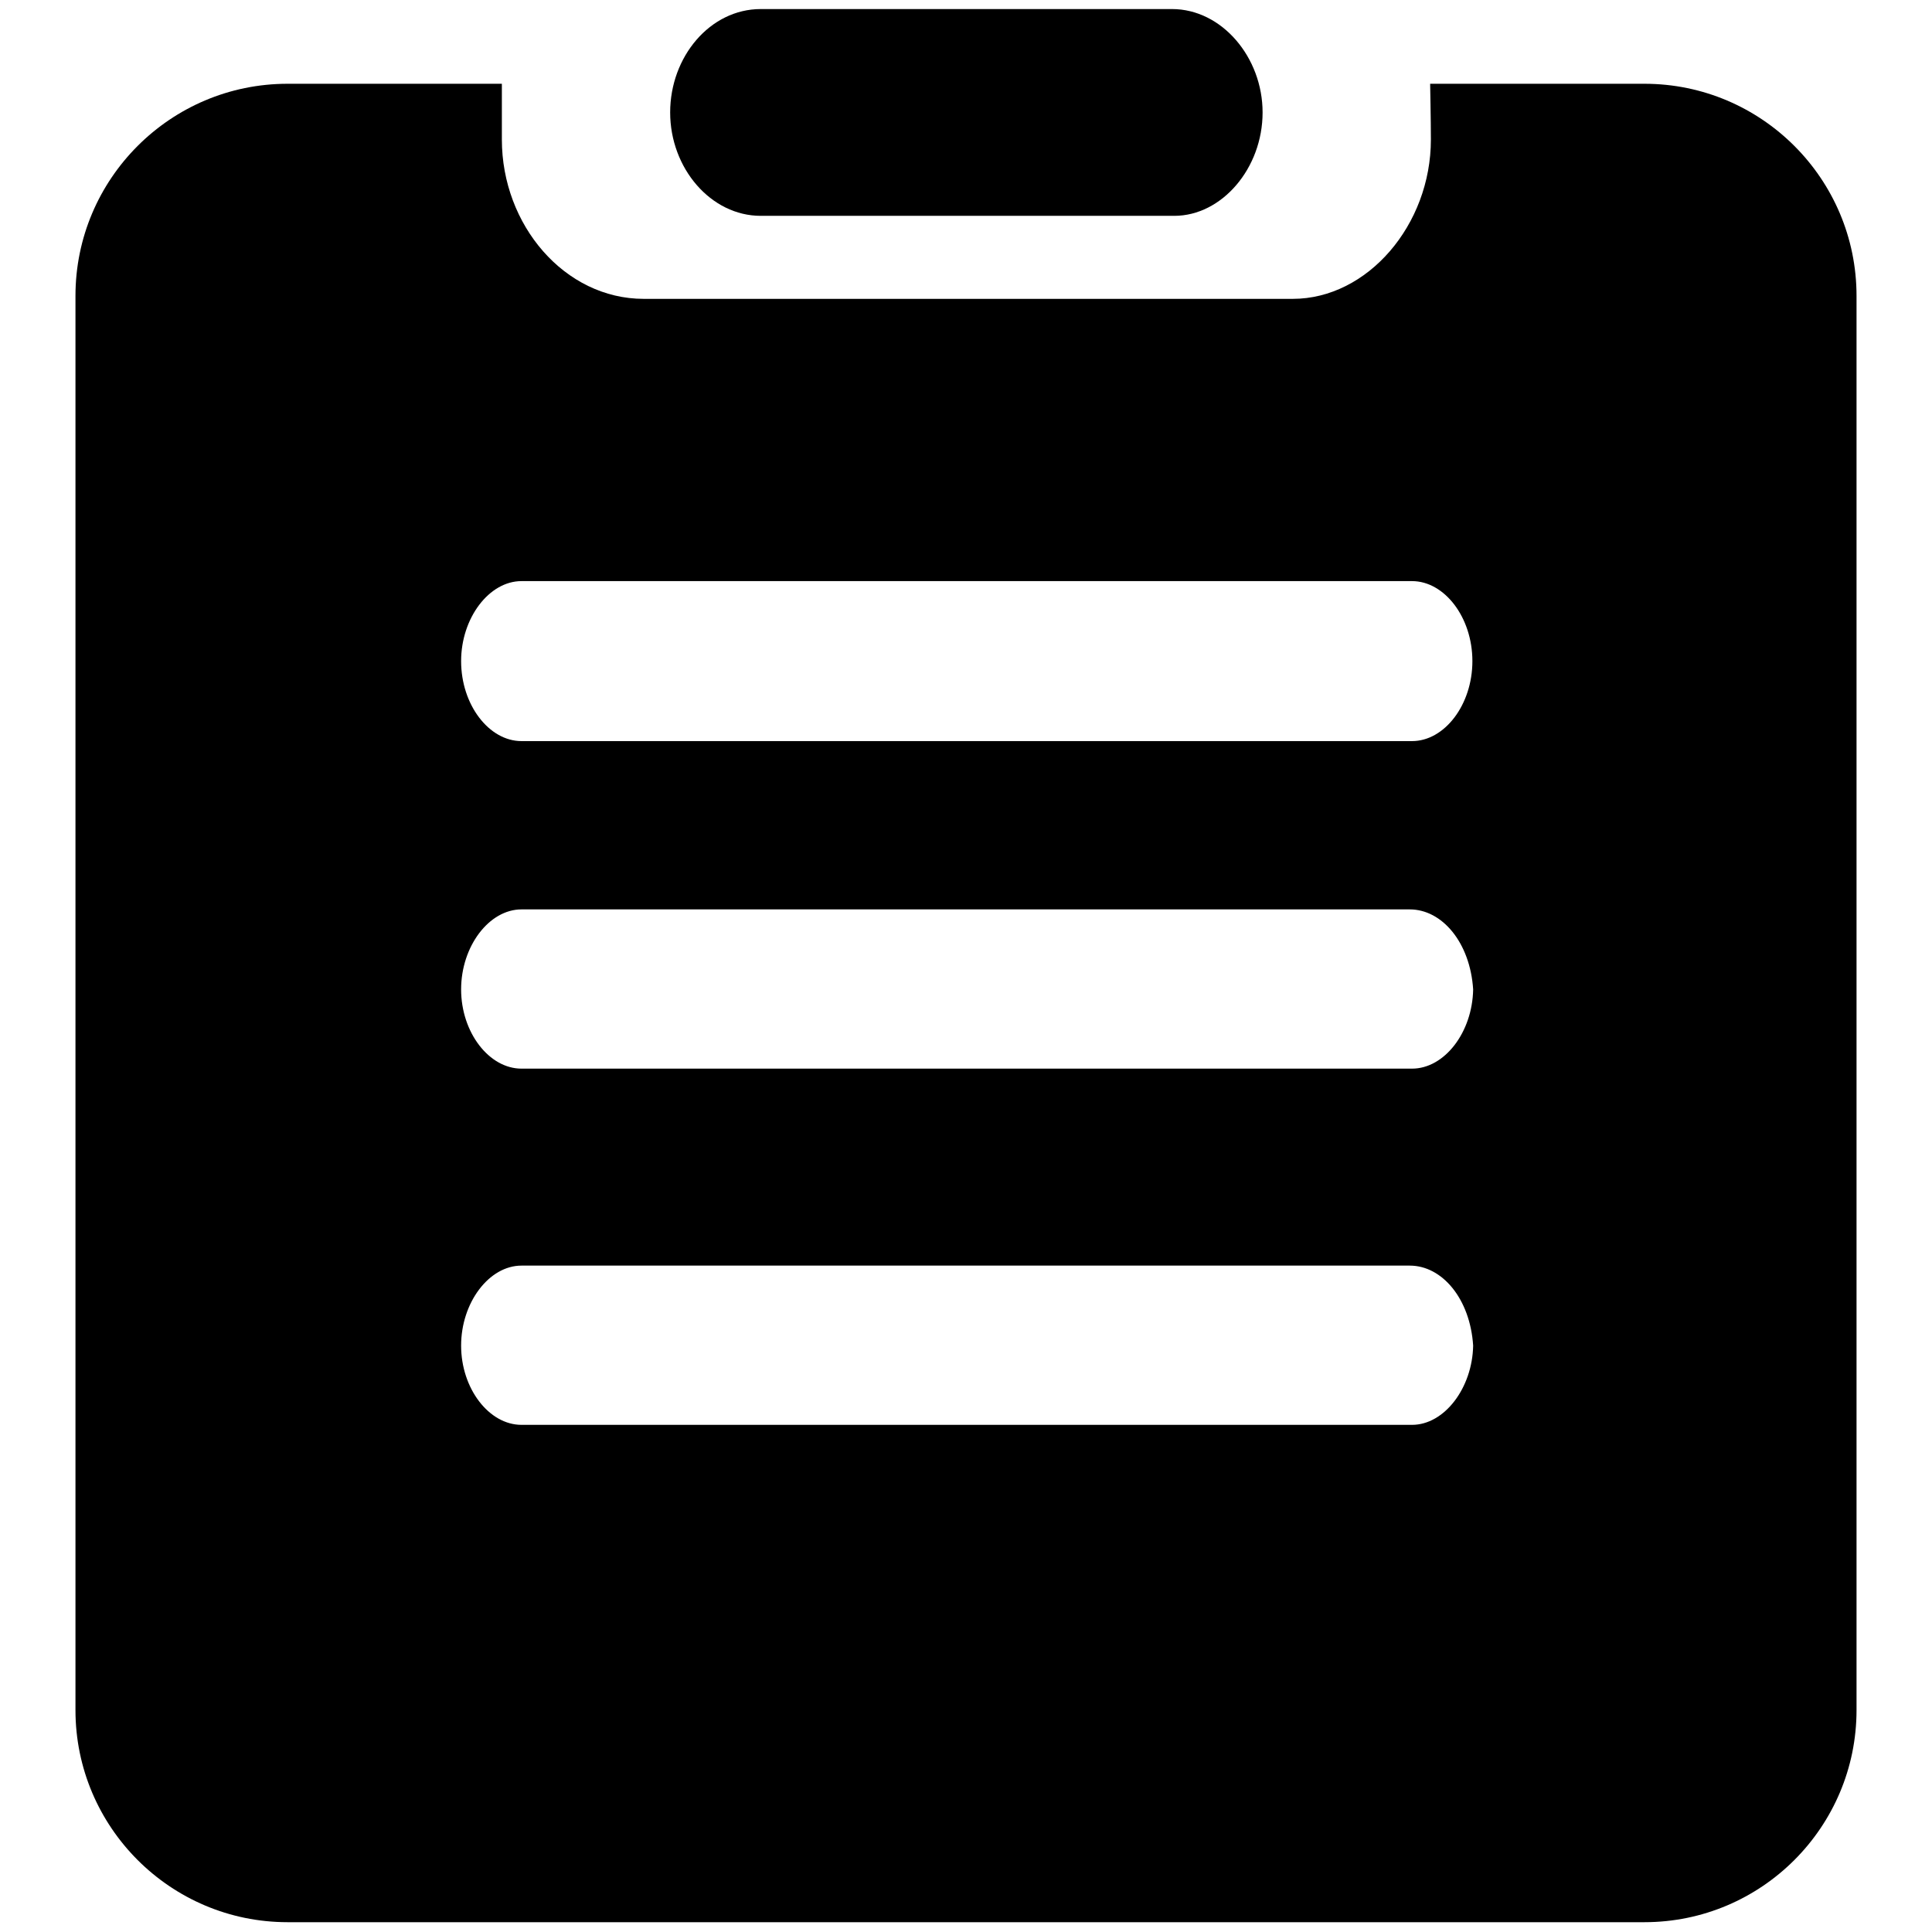
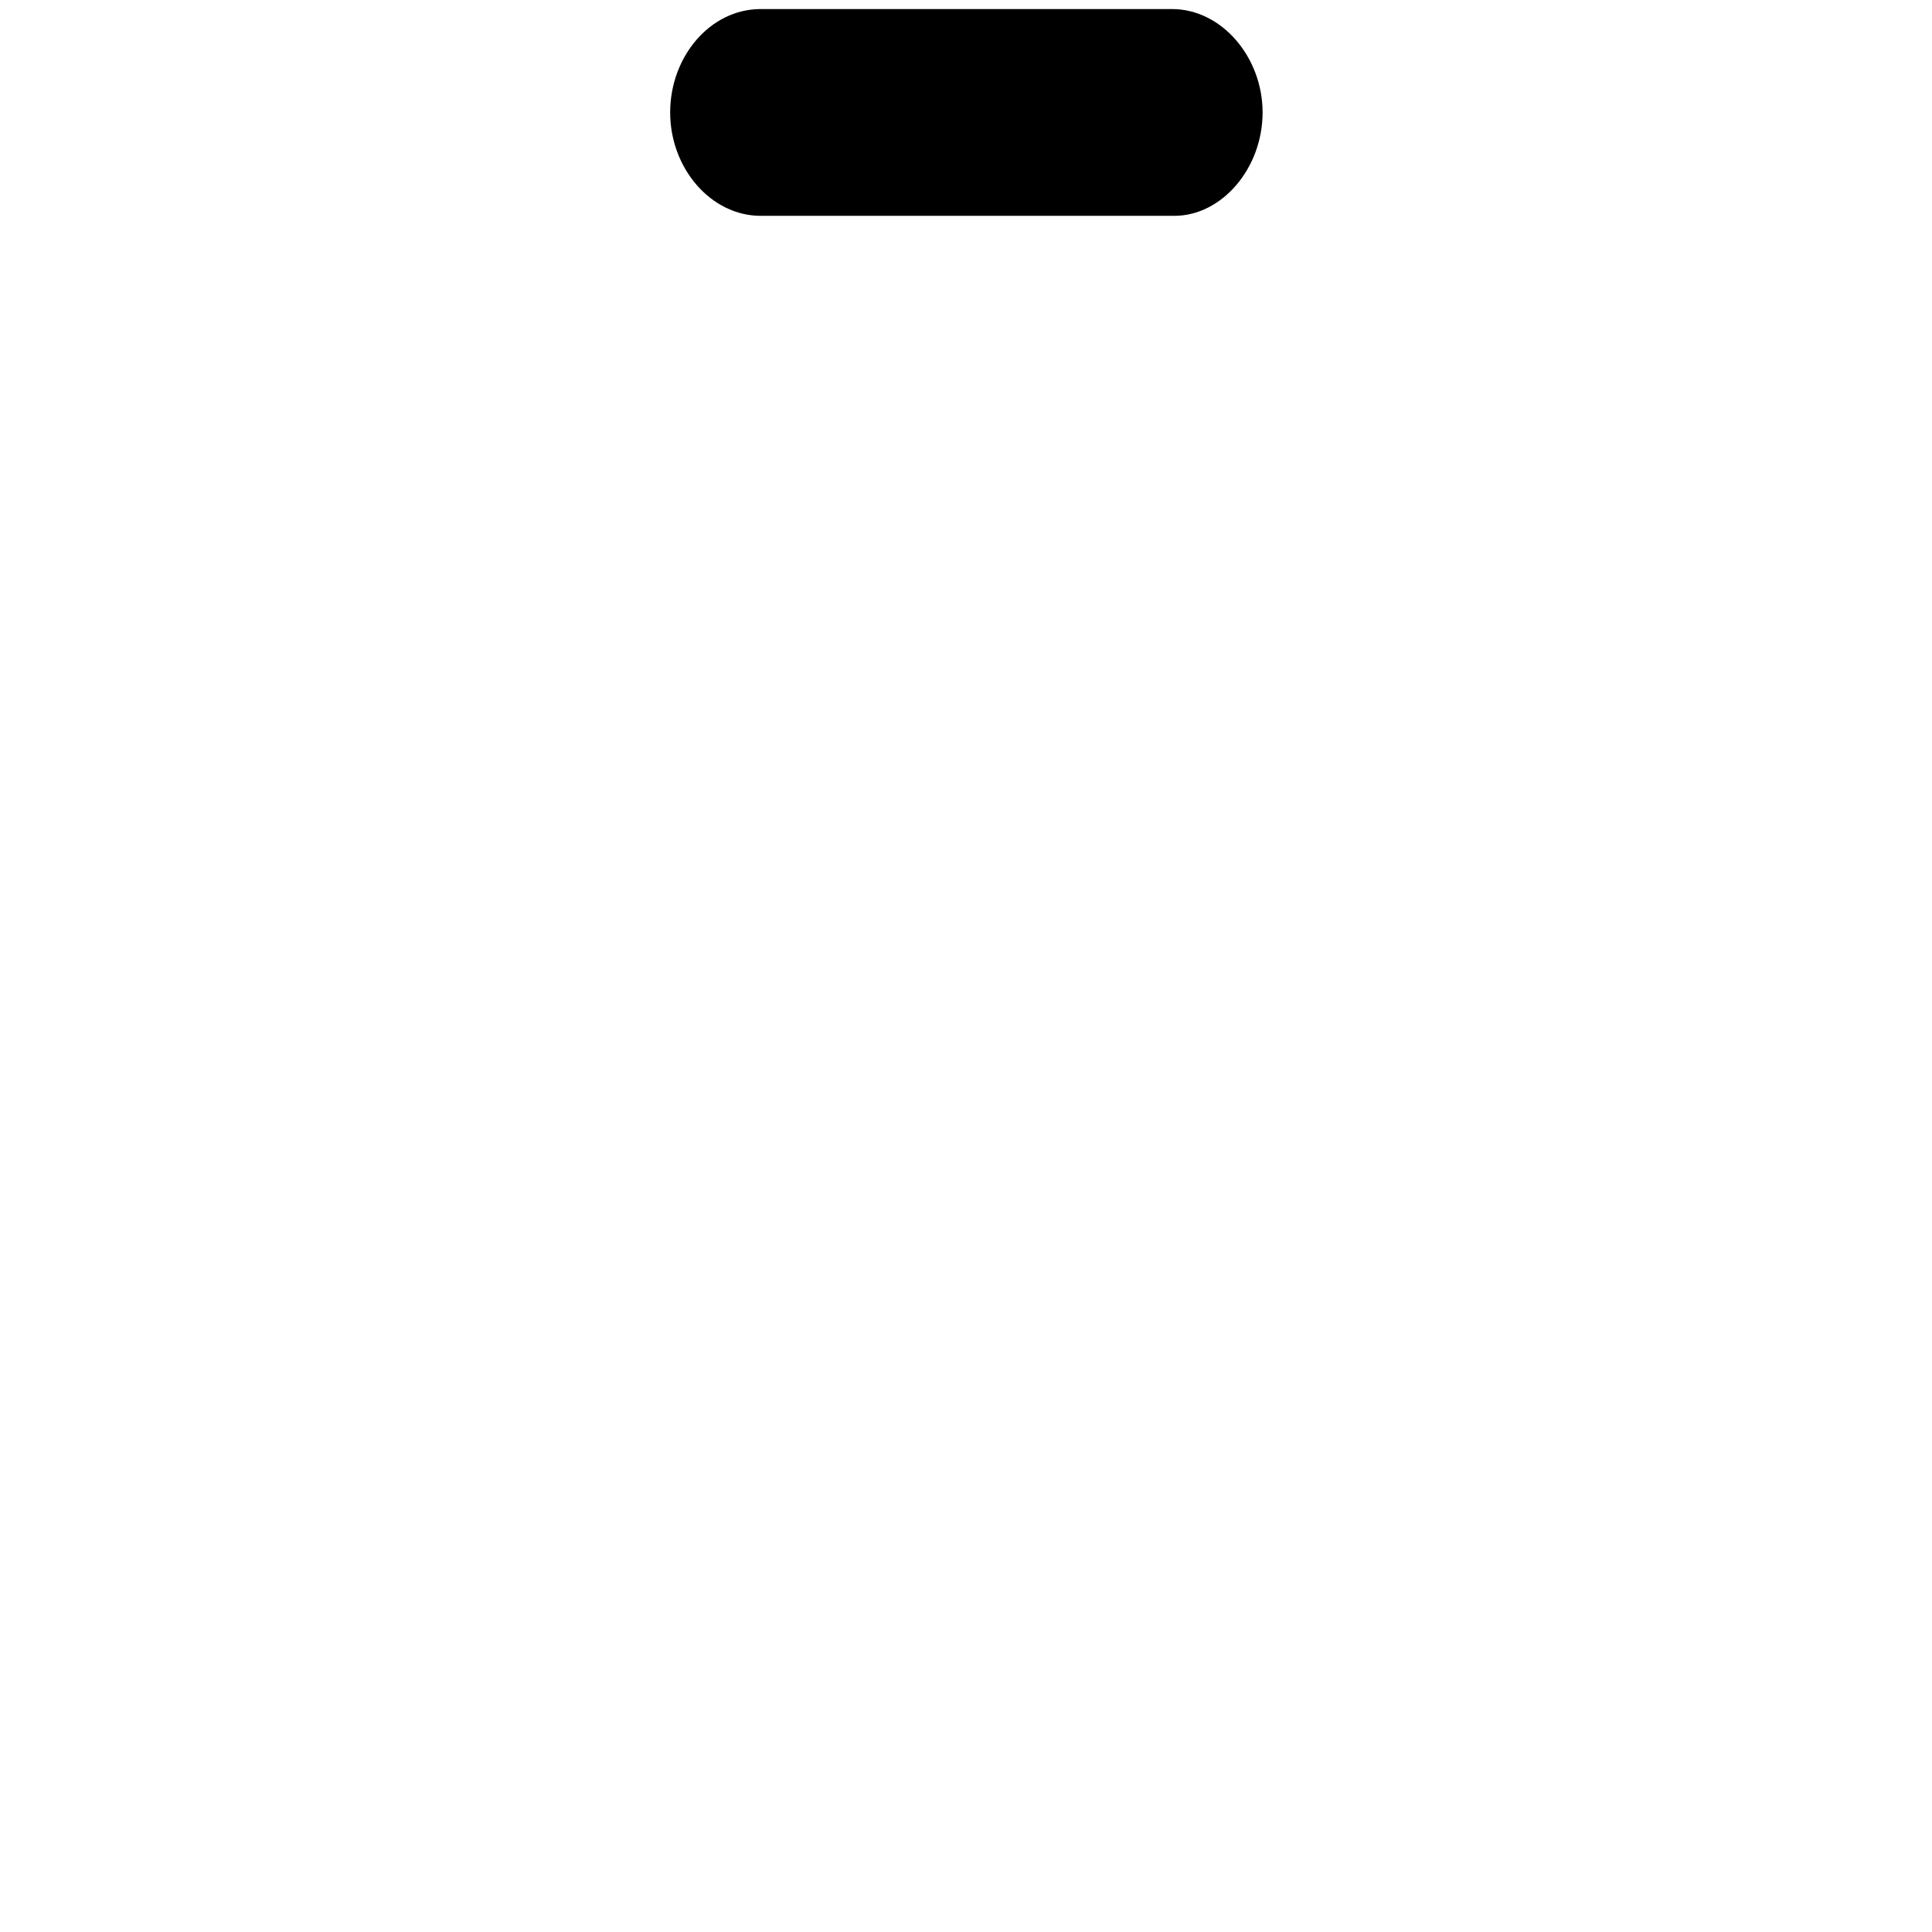
<svg xmlns="http://www.w3.org/2000/svg" version="1.1" x="0px" y="0px" viewBox="0 0 256 256" enable-background="new 0 0 256 256" xml:space="preserve">
  <g>
    <g>
-       <path fill="#000000" d="M217.9,11.1h-28.4c0,0,0.1,4.8,0.1,7.4c0,11.3-8.4,21.1-18.3,21.1H85.3c-10.5,0-18.8-9.8-18.8-21.1c0-2.6,0-7.4,0-7.4H38.1C22.6,11.1,10,23.7,10,39.2v187.4c0,15.5,12.6,28.1,28.1,28.1h179.8c15.5,0,28.1-12.6,28.1-28.1V39.2C246,23.7,233.4,11.1,217.9,11.1L217.9,11.1z M187.1,188.8h-118c-4.3,0-8-4.8-8-10.5c0-5.7,3.7-10.6,8-10.6h117.7c4.3,0,8,4.4,8.4,10.6C195.1,183.9,191.4,188.8,187.1,188.8L187.1,188.8z M187.1,141.6h-118c-4.3,0-8-4.8-8-10.5c0-5.7,3.7-10.6,8-10.6h117.7c4.3,0,8,4.4,8.4,10.6C195.1,136.8,191.4,141.6,187.1,141.6L187.1,141.6z M187.1,98.2h-118c-4.3,0-8-4.8-8-10.6c0-5.7,3.7-10.6,8-10.6h118c4.3,0,8,4.8,8,10.6C195.1,93.4,191.4,98.2,187.1,98.2z" />
      <path fill="#000000" d="M100.8,28.6h54.8c6.3,0,11.7-6.3,11.7-13.7c0-7.3-5.4-13.7-12-13.7h-54.5c-6.7,0-12,6.3-12,13.7C88.8,22.3,94.2,28.6,100.8,28.6L100.8,28.6z" />
    </g>
  </g>
</svg>